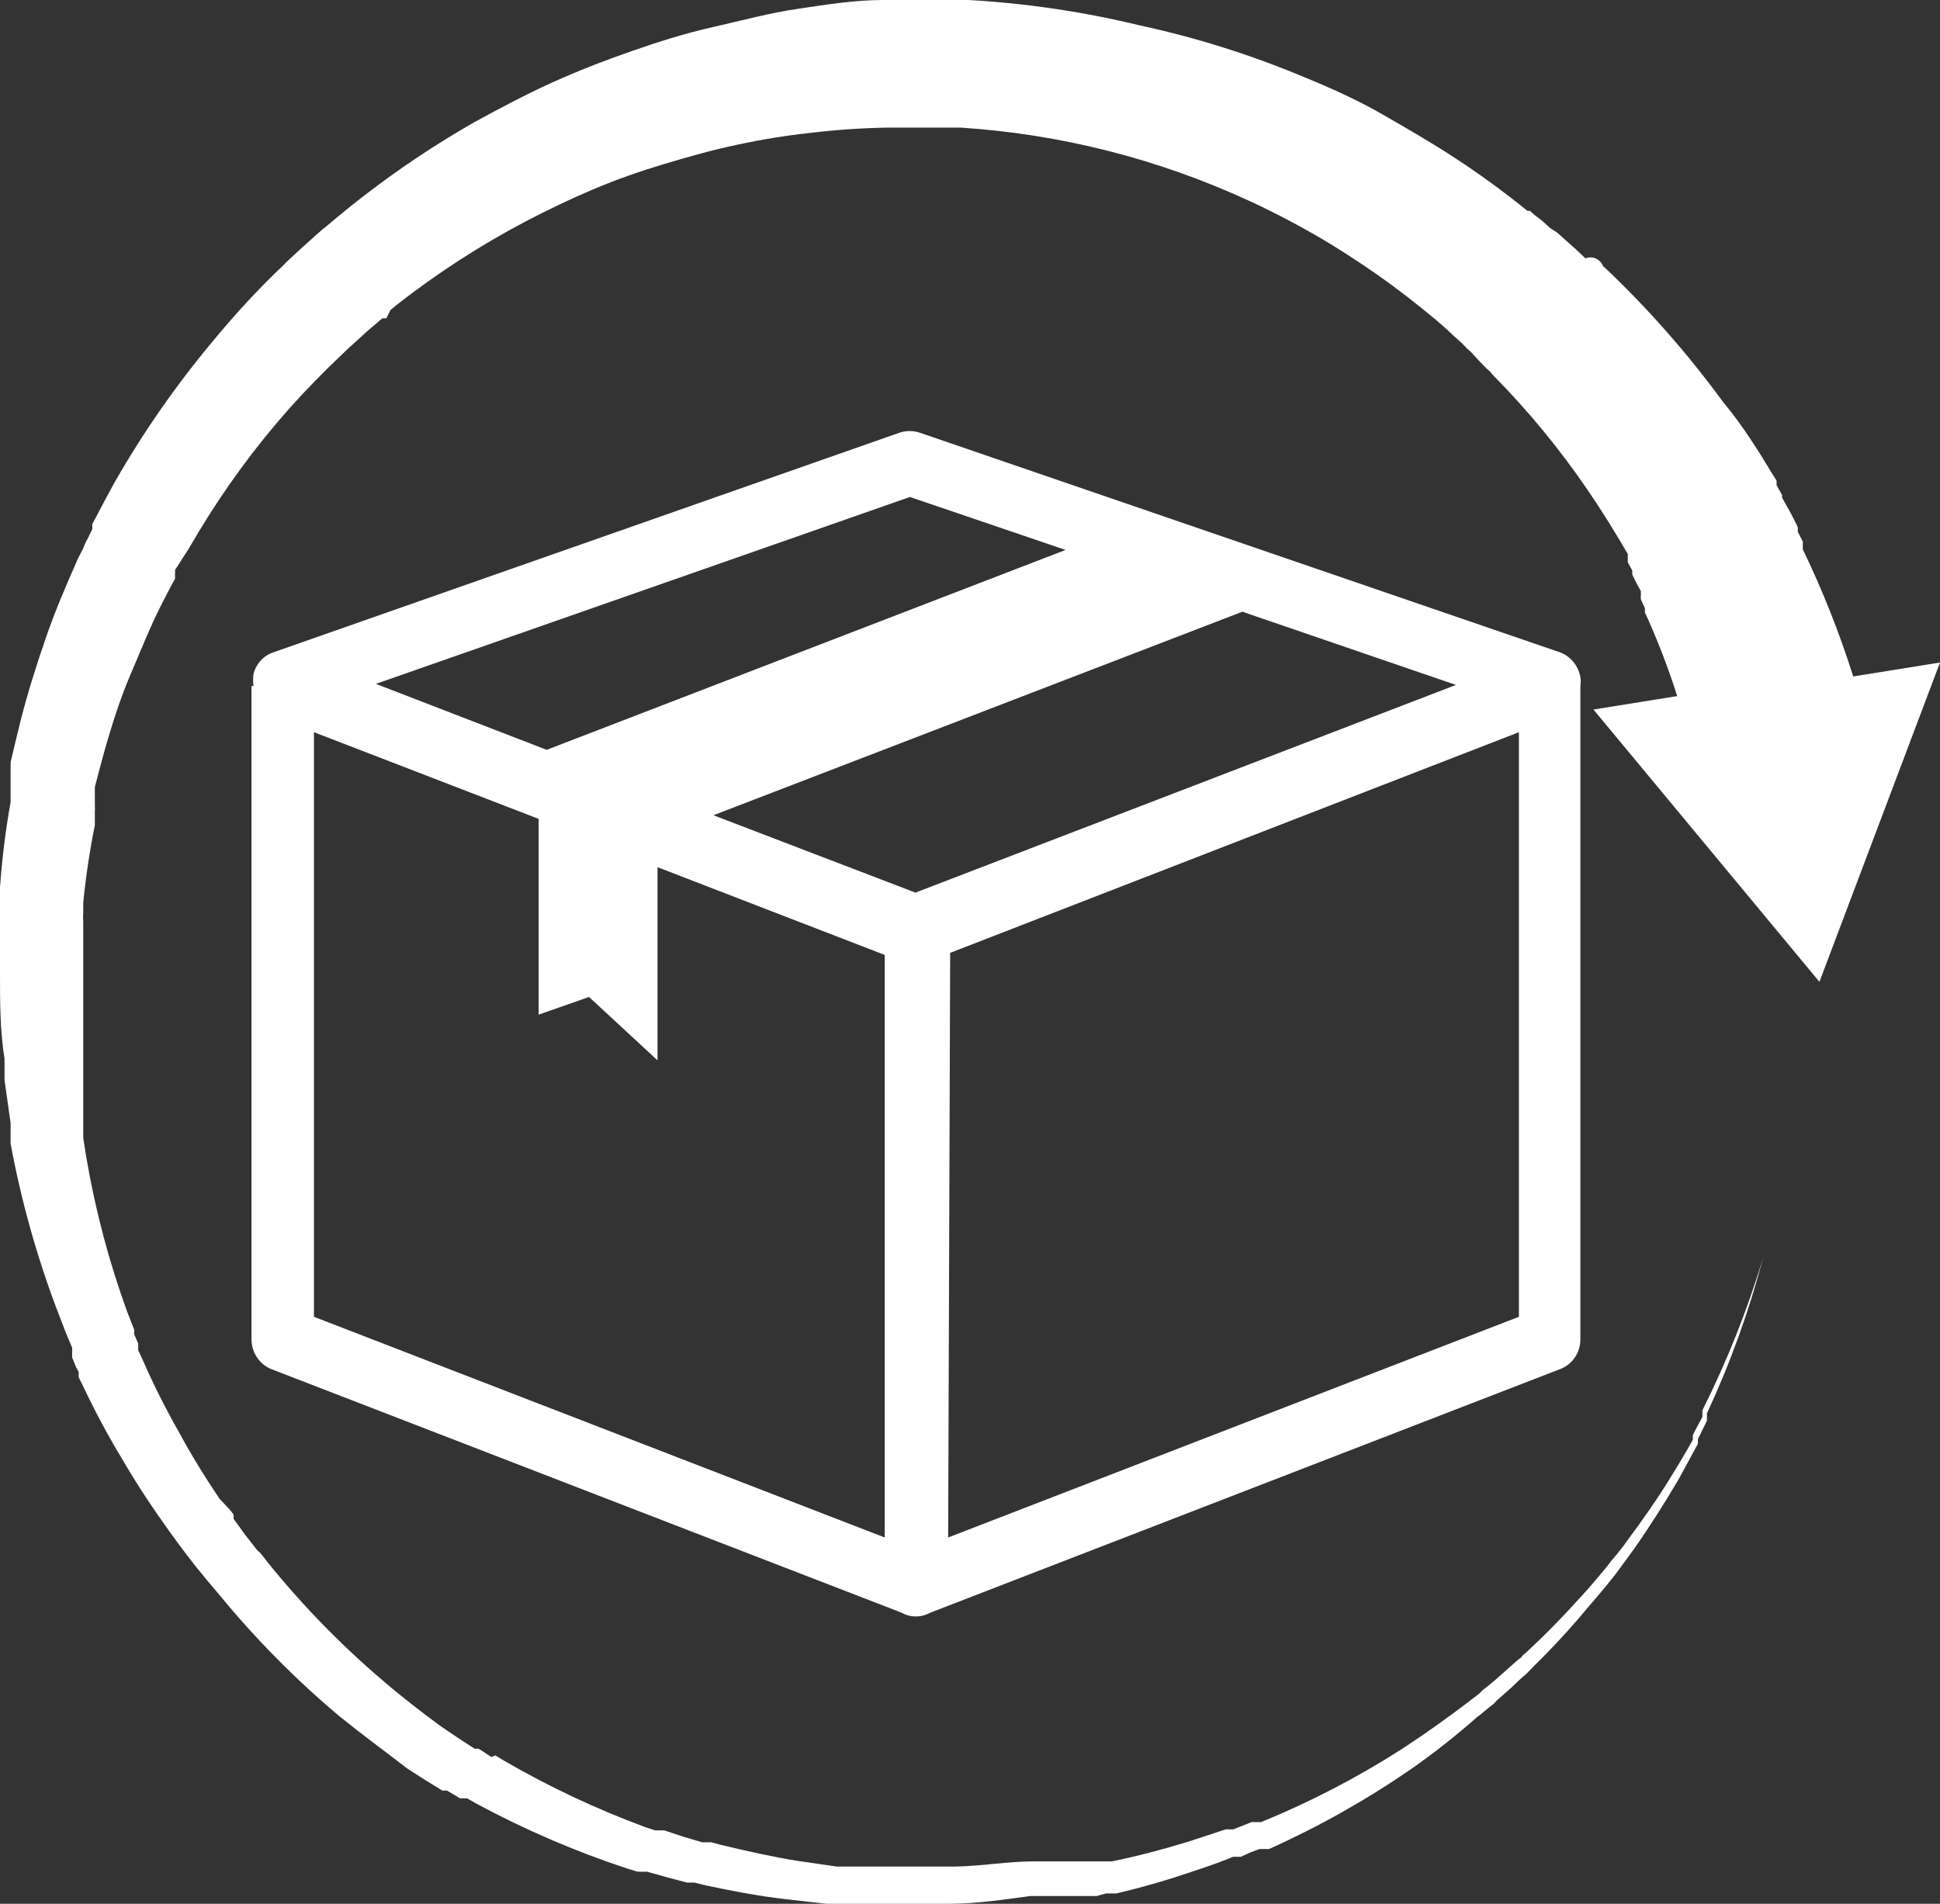
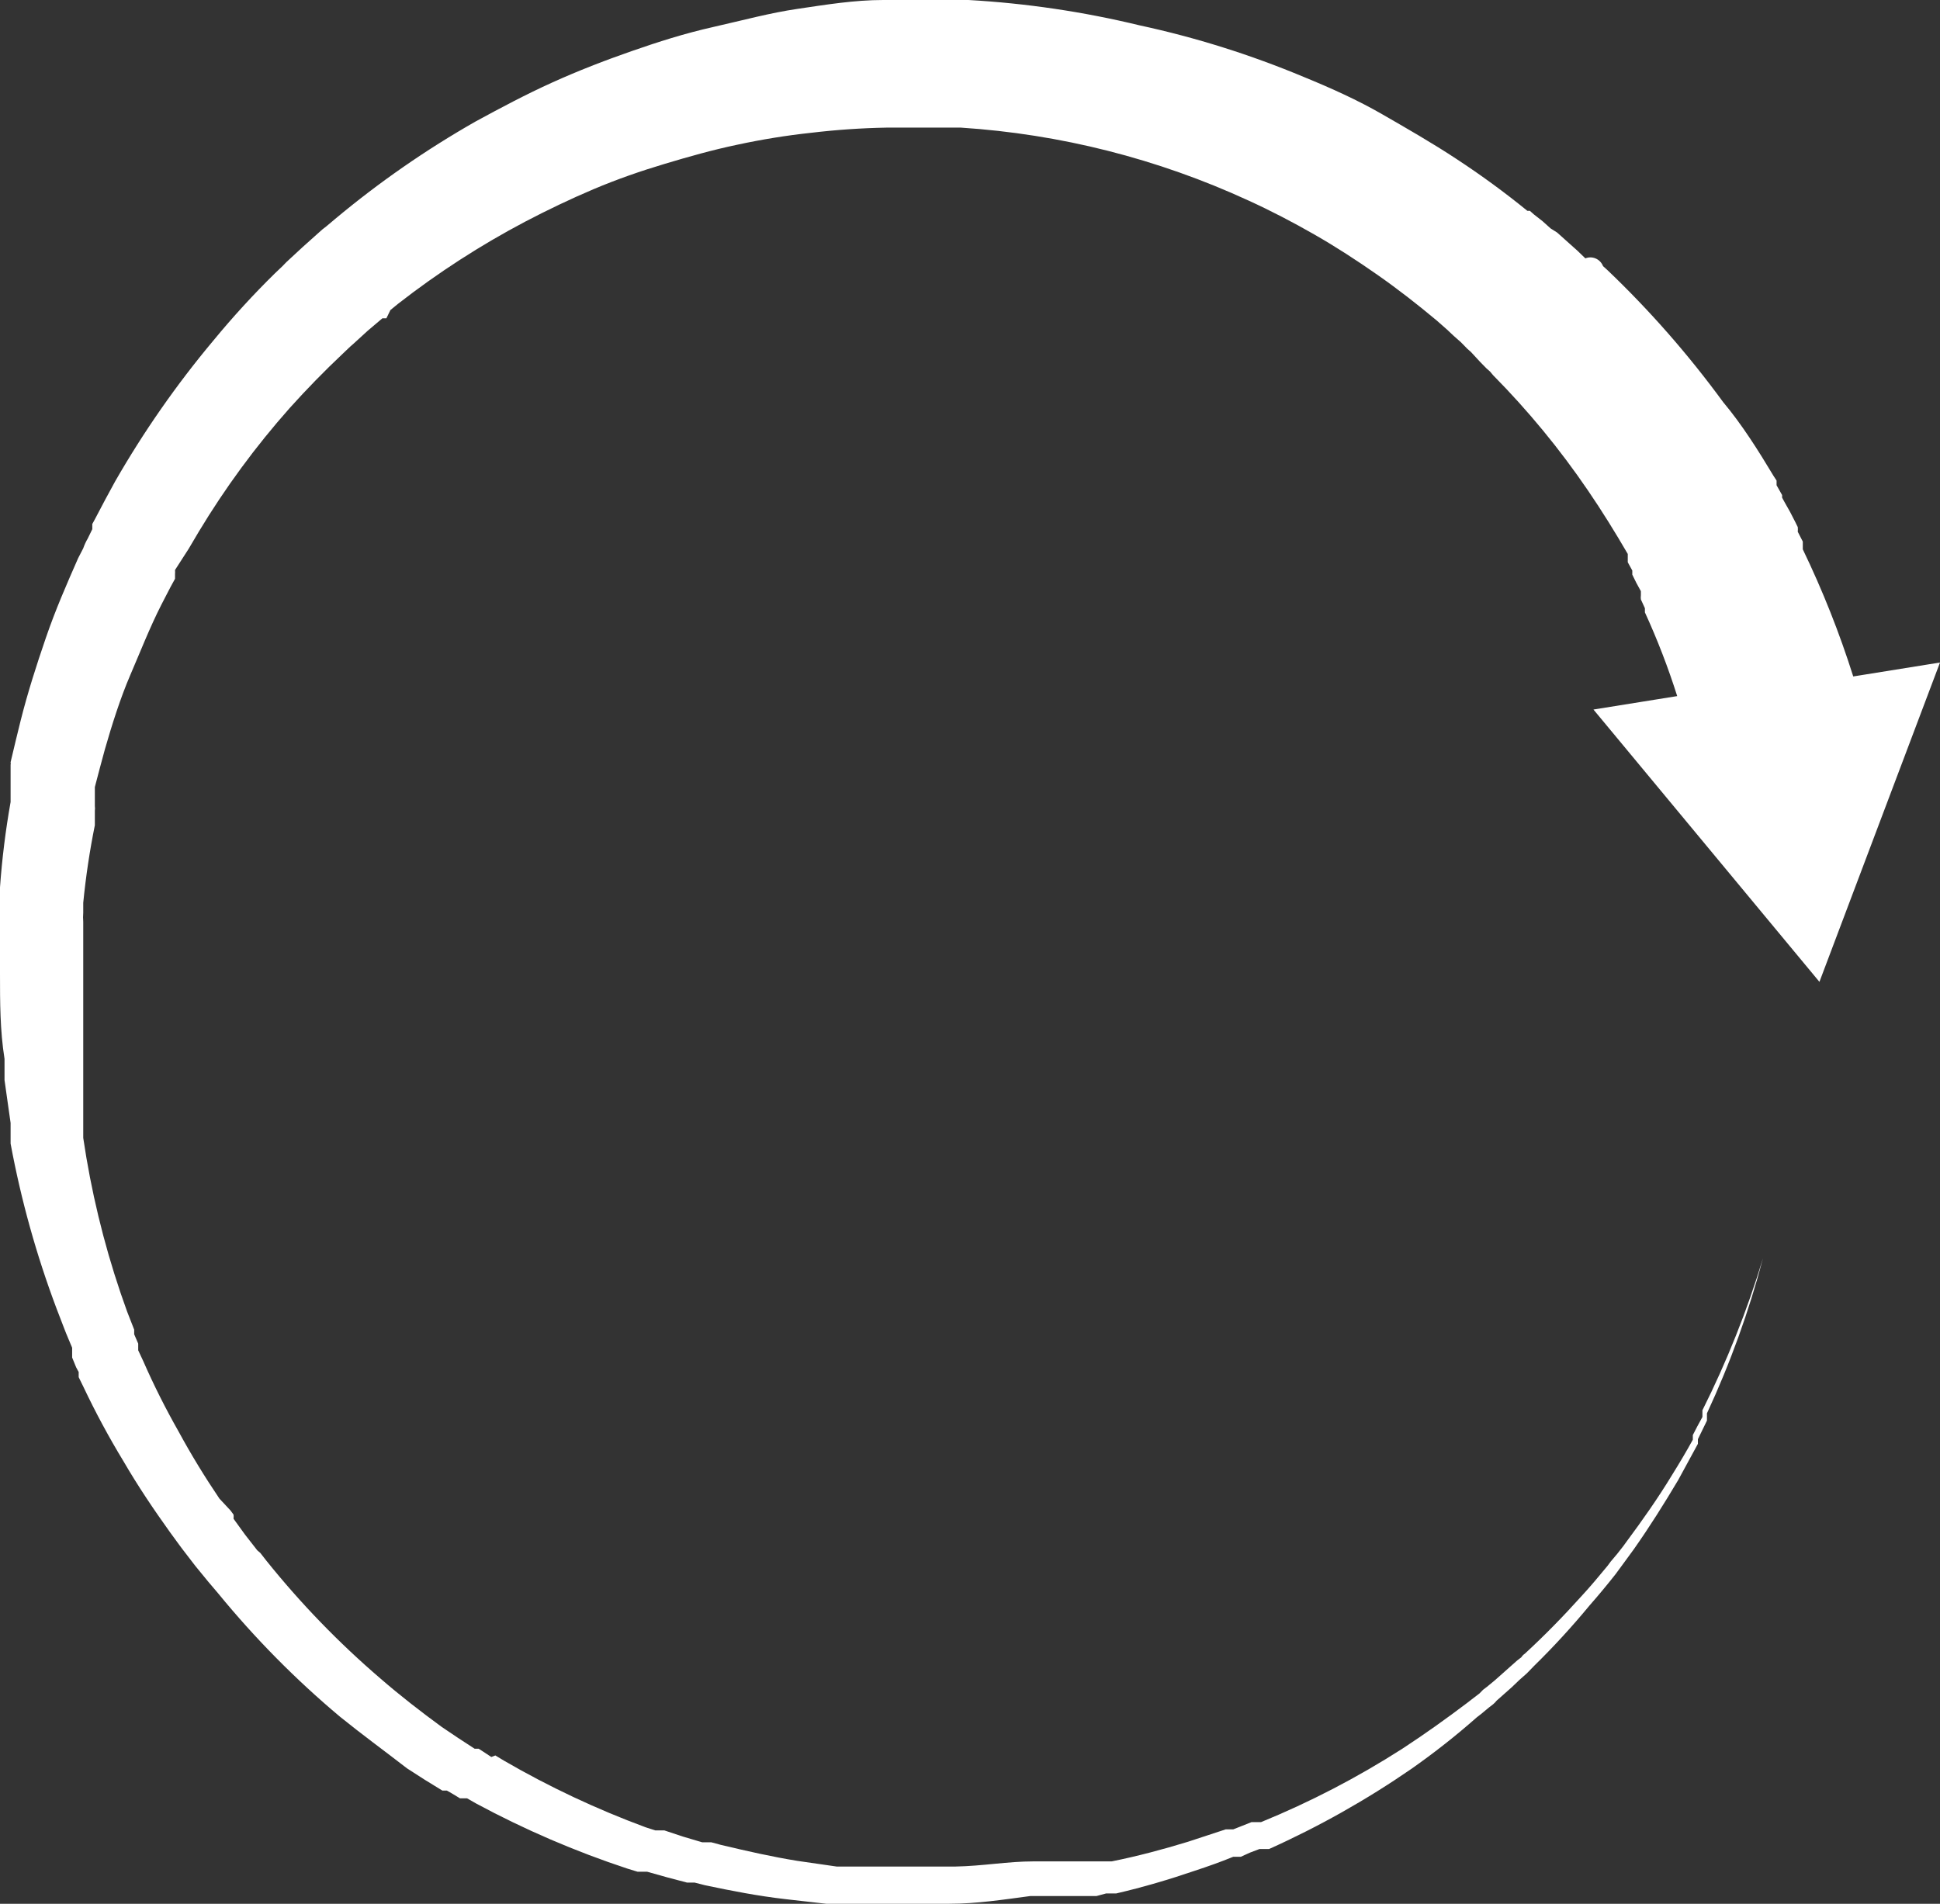
<svg xmlns="http://www.w3.org/2000/svg" width="54px" height="53px" viewBox="0 0 54 53" version="1.1">
  <rect x="0" y="0" width="54" height="53" fill="#333333" stroke="none" />
  <title>Fichier 5</title>
  <g id="Components" stroke="none" stroke-width="1" fill="none" fill-rule="evenodd">
    <g id="13--Qui-sommes-nous-?-" transform="translate(-933, -2967)" fill="#FFFFFF" fill-rule="nonzero">
      <g id="Fichier-5" transform="translate(933, 2967)">
        <path d="M50.644,27.334 L54,18.444 L51.585,18.832 C51.202,17.619 50.732,16.436 50.181,15.293 L50.181,15.221 L50.181,15.221 L50.181,15.221 L50.181,15.077 L50.041,14.804 C50.045,14.761 50.045,14.717 50.041,14.674 L49.97,14.53 L49.83,14.257 L49.676,13.984 L49.605,13.854 L49.605,13.782 L49.605,13.782 L49.451,13.509 L49.451,13.379 L49.367,13.25 C48.945,12.545 48.482,11.811 47.963,11.193 C46.995,9.869 45.915,8.636 44.733,7.51 L44.621,7.409 C44.543,7.211 44.323,7.114 44.129,7.193 L43.905,6.977 L43.793,6.877 L43.68,6.776 L43.456,6.575 L43.343,6.474 L43.161,6.359 L42.936,6.157 L42.697,5.97 L42.585,5.87 L42.585,5.87 L42.515,5.87 C41.884,5.356 41.228,4.876 40.549,4.431 C39.875,3.985 39.145,3.568 38.471,3.179 C37.797,2.791 37.067,2.46 36.295,2.144 C34.814,1.524 33.282,1.042 31.718,0.705 C30.154,0.326 28.562,0.091 26.958,0 L25.778,0 C25.371,0 24.978,0 24.585,0 C23.785,0 22.998,0.129 22.212,0.245 C21.426,0.36 20.696,0.561 19.867,0.748 C19.039,0.935 18.323,1.165 17.579,1.424 C16.835,1.683 16.09,1.971 15.36,2.302 C14.63,2.633 13.956,2.992 13.24,3.381 C11.858,4.167 10.548,5.076 9.323,6.1 L9.084,6.301 L8.972,6.388 L8.86,6.488 L8.41,6.891 L7.975,7.294 L7.975,7.294 L7.975,7.294 L7.863,7.409 L7.652,7.61 C7.049,8.202 6.477,8.827 5.939,9.481 C4.914,10.704 3.998,12.018 3.201,13.408 L2.92,13.926 L2.64,14.458 L2.569,14.588 L2.569,14.732 L2.443,14.991 C2.392,15.077 2.35,15.169 2.317,15.264 L2.176,15.537 C1.853,16.271 1.544,16.976 1.278,17.753 C1.011,18.53 0.772,19.278 0.576,20.055 L0.435,20.63 L0.295,21.22 C0.301,21.244 0.301,21.269 0.295,21.292 L0.295,21.292 L0.295,21.436 L0.295,21.738 C0.295,21.738 0.295,21.839 0.295,21.882 L0.295,22.026 L0.295,22.328 C0.155,23.113 0.057,23.906 0,24.702 L0,25.004 C0,25.105 0,25.205 0,25.306 C0,25.407 0,25.694 0,25.896 L0,27.09 C0,27.895 0,28.687 0.126,29.478 L0.126,29.78 C0.126,29.881 0.126,29.982 0.126,30.068 L0.211,30.672 L0.295,31.262 C0.295,31.262 0.295,31.348 0.295,31.406 L0.295,31.55 L0.295,31.837 C0.585,33.403 1.013,34.939 1.573,36.427 L1.783,36.973 C1.853,37.16 1.938,37.347 2.008,37.52 L2.008,37.592 L2.008,37.664 L2.008,37.793 L2.12,38.067 L2.19,38.196 L2.19,38.34 L2.317,38.599 C2.655,39.314 3.03,40.011 3.44,40.685 C3.833,41.361 4.268,42.009 4.732,42.656 L4.9,42.886 L4.984,43.001 L5.069,43.116 L5.434,43.591 L5.799,44.037 L5.799,44.037 L5.897,44.152 L6.08,44.368 C7.101,45.615 8.234,46.761 9.463,47.792 C10.067,48.281 10.699,48.742 11.331,49.231 L11.822,49.547 L12.314,49.849 L12.44,49.849 L12.566,49.921 L12.805,50.065 L12.875,50.065 L12.875,50.065 L13.002,50.065 L13.254,50.209 C14.605,50.937 16.014,51.543 17.466,52.022 L17.747,52.108 L17.888,52.108 L18.014,52.108 L18.576,52.266 L19.123,52.41 L19.123,52.41 L19.193,52.41 L19.334,52.41 L19.615,52.482 C20.359,52.64 21.103,52.784 21.861,52.871 L22.998,53 L23.574,53 L24.136,53 L26.424,53 C27.183,53 27.927,52.885 28.685,52.784 L29.12,52.784 L29.401,52.784 L29.682,52.784 L29.822,52.784 L29.963,52.784 L30.243,52.784 L30.524,52.784 L30.791,52.712 L30.931,52.712 L31.072,52.712 C31.816,52.54 32.546,52.324 33.262,52.079 C33.613,51.964 33.978,51.835 34.329,51.691 L34.399,51.691 L34.399,51.691 L34.54,51.691 L34.793,51.576 L35.059,51.475 L35.186,51.475 L35.326,51.475 C36.708,50.854 38.033,50.108 39.285,49.245 C39.919,48.8 40.529,48.32 41.111,47.806 L41.223,47.72 L41.223,47.72 L41.223,47.72 L41.448,47.533 L41.56,47.447 C41.596,47.417 41.629,47.383 41.658,47.346 L41.869,47.159 L42.08,46.972 L42.29,46.771 L42.501,46.584 L42.599,46.483 L42.697,46.382 C43.241,45.849 43.756,45.288 44.242,44.699 C44.495,44.411 44.733,44.124 44.972,43.821 L44.972,43.821 L44.972,43.821 L45.056,43.706 L45.225,43.476 L45.393,43.246 L45.477,43.131 L45.477,43.131 L45.477,43.131 C45.913,42.512 46.32,41.865 46.713,41.203 L47.261,40.196 L47.261,40.196 L47.261,40.196 L47.261,40.067 L47.387,39.808 L47.513,39.549 L47.513,39.419 L47.513,39.419 C47.513,39.419 47.513,39.419 47.513,39.347 C48.158,37.959 48.68,36.515 49.072,35.031 C48.631,36.488 48.067,37.904 47.387,39.261 L47.387,39.261 L47.387,39.333 L47.387,39.448 L47.246,39.707 L47.12,39.951 L47.12,40.081 L47.12,40.081 L47.12,40.081 C46.938,40.412 46.741,40.743 46.544,41.059 C46.151,41.707 45.716,42.325 45.267,42.929 L45.267,42.929 L45.267,42.929 L45.183,43.045 L45.014,43.26 L44.832,43.476 L44.747,43.591 L44.747,43.591 L44.747,43.591 C44.509,43.879 44.27,44.167 44.017,44.44 C43.512,45.001 42.992,45.533 42.445,46.037 C42.405,46.063 42.372,46.097 42.346,46.138 L42.234,46.224 L42.023,46.411 L41.813,46.598 L41.602,46.785 L41.392,46.958 L41.279,47.044 L41.181,47.145 L40.956,47.317 L40.956,47.317 L40.956,47.317 L40.844,47.404 C40.254,47.85 39.651,48.281 39.033,48.684 C37.785,49.484 36.469,50.168 35.101,50.727 L34.975,50.727 L34.835,50.727 L34.582,50.828 L34.329,50.928 L34.189,50.928 L34.189,50.928 L34.119,50.928 L33.066,51.274 C32.363,51.489 31.661,51.676 30.945,51.82 L30.805,51.82 L30.665,51.82 L30.398,51.82 L30.131,51.82 L29.85,51.82 L29.724,51.82 L29.583,51.82 L29.317,51.82 L29.036,51.82 L28.91,51.82 L28.769,51.82 C28.039,51.82 27.365,51.95 26.579,51.964 L24.374,51.964 L23.827,51.964 L23.293,51.964 L22.198,51.806 C21.482,51.691 20.794,51.533 20.064,51.36 L19.797,51.288 L19.671,51.288 L19.544,51.288 L19.011,51.13 L18.491,50.957 L18.365,50.957 L18.239,50.957 L17.972,50.871 C16.608,50.367 15.288,49.747 14.027,49.015 L13.788,48.871 L13.676,48.914 L13.676,48.914 L13.676,48.914 L13.437,48.756 L13.324,48.684 L13.212,48.684 L12.749,48.382 L12.3,48.08 C11.71,47.648 11.134,47.202 10.587,46.727 C9.432,45.737 8.369,44.639 7.413,43.447 L7.245,43.232 L7.161,43.16 L7.161,43.16 L7.161,43.16 L6.824,42.728 L6.501,42.282 C6.505,42.244 6.505,42.205 6.501,42.167 L6.417,42.052 L6.108,41.721 C5.7,41.117 5.321,40.498 4.97,39.851 C4.61,39.217 4.281,38.564 3.988,37.894 L3.847,37.592 L3.847,37.477 L3.847,37.405 L3.735,37.146 L3.735,37.017 L3.735,37.017 L3.735,37.017 L3.538,36.513 L3.356,35.995 C2.881,34.592 2.533,33.147 2.317,31.679 L2.317,31.406 L2.317,31.276 C2.317,31.276 2.317,31.176 2.317,31.132 L2.317,30.586 L2.317,30.039 C2.317,29.953 2.317,29.866 2.317,29.78 L2.317,29.507 C2.317,28.768 2.317,28.035 2.317,27.306 L2.317,26.759 L2.317,26.212 L2.317,25.666 C2.31,25.579 2.31,25.493 2.317,25.407 L2.317,25.133 C2.388,24.409 2.496,23.688 2.64,22.975 L2.64,22.702 L2.64,22.572 C2.646,22.53 2.646,22.486 2.64,22.443 L2.64,22.17 L2.64,22.04 L2.64,21.911 L2.78,21.378 L2.92,20.86 C3.117,20.17 3.356,19.422 3.622,18.803 C3.889,18.185 4.17,17.465 4.493,16.832 L4.619,16.588 L4.746,16.343 L4.872,16.113 L4.872,15.983 C4.875,15.945 4.875,15.907 4.872,15.868 L5.251,15.279 L5.532,14.804 C6.269,13.58 7.115,12.429 8.059,11.365 C8.537,10.833 9.028,10.33 9.548,9.84 L9.744,9.653 L9.842,9.567 L9.842,9.567 L9.842,9.567 L10.236,9.207 L10.643,8.862 L10.755,8.862 L10.867,8.632 L11.078,8.459 C12.19,7.592 13.374,6.827 14.616,6.172 C15.248,5.841 15.88,5.539 16.526,5.265 C17.172,4.992 17.832,4.762 18.505,4.561 C19.179,4.359 19.839,4.172 20.527,4.028 C21.205,3.882 21.889,3.771 22.577,3.697 C23.272,3.614 23.97,3.566 24.669,3.553 L26.747,3.553 C29.512,3.732 32.223,4.419 34.75,5.582 C35.382,5.87 35.986,6.186 36.59,6.531 C37.193,6.877 37.769,7.251 38.345,7.654 C38.92,8.056 39.454,8.474 39.988,8.92 L39.988,8.92 L39.988,8.92 L40.086,9.006 L40.282,9.179 L40.465,9.351 L40.563,9.438 L40.661,9.524 L40.844,9.711 L40.942,9.797 L41.195,10.071 L41.378,10.258 L41.476,10.344 L41.56,10.445 C42.533,11.429 43.417,12.503 44.2,13.653 C44.593,14.228 44.958,14.818 45.309,15.422 C45.309,15.422 45.309,15.494 45.309,15.537 L45.309,15.653 L45.435,15.883 L45.435,15.883 L45.435,15.883 L45.435,15.998 L45.548,16.228 L45.674,16.458 L45.674,16.573 C45.669,16.611 45.669,16.65 45.674,16.688 L45.786,16.933 L45.786,17.048 L45.786,17.048 L45.786,17.048 C46.133,17.805 46.433,18.583 46.685,19.379 L44.354,19.753 L50.644,27.334 Z" id="Path" />
-         <path d="M7,19.097 L7,37.281 C7,37.653 7.223,37.987 7.561,38.119 L25.102,44.899 C25.222,44.968 25.358,45.003 25.495,45 L25.495,45 C25.632,45.001 25.767,44.966 25.888,44.899 L43.415,38.119 C43.761,37.996 43.992,37.658 43.99,37.281 L43.99,19.097 C44.003,19.016 44.003,18.933 43.99,18.851 C43.933,18.531 43.713,18.266 43.415,18.158 L25.593,12.043 C25.415,11.986 25.224,11.986 25.046,12.043 L7.617,18.158 C7.341,18.247 7.129,18.476 7.056,18.765 C7.041,18.875 7.041,18.987 7.056,19.097 M29.66,15.31 L15.217,20.875 L10.463,19.039 L25.327,13.836 L29.66,15.31 Z M26.448,26.527 L42.279,20.384 L42.279,36.659 L26.392,42.803 L26.448,26.527 Z M19.858,22.696 L34.581,17.03 L40.527,19.068 L25.481,24.85 L19.858,22.696 Z M8.739,20.384 L14.993,22.797 L14.993,28.247 L16.395,27.755 L18.302,29.519 L18.302,24.142 L24.626,26.585 L24.626,42.803 L8.739,36.659 L8.739,20.384 Z" id="Shape" />
      </g>
    </g>
  </g>
</svg>